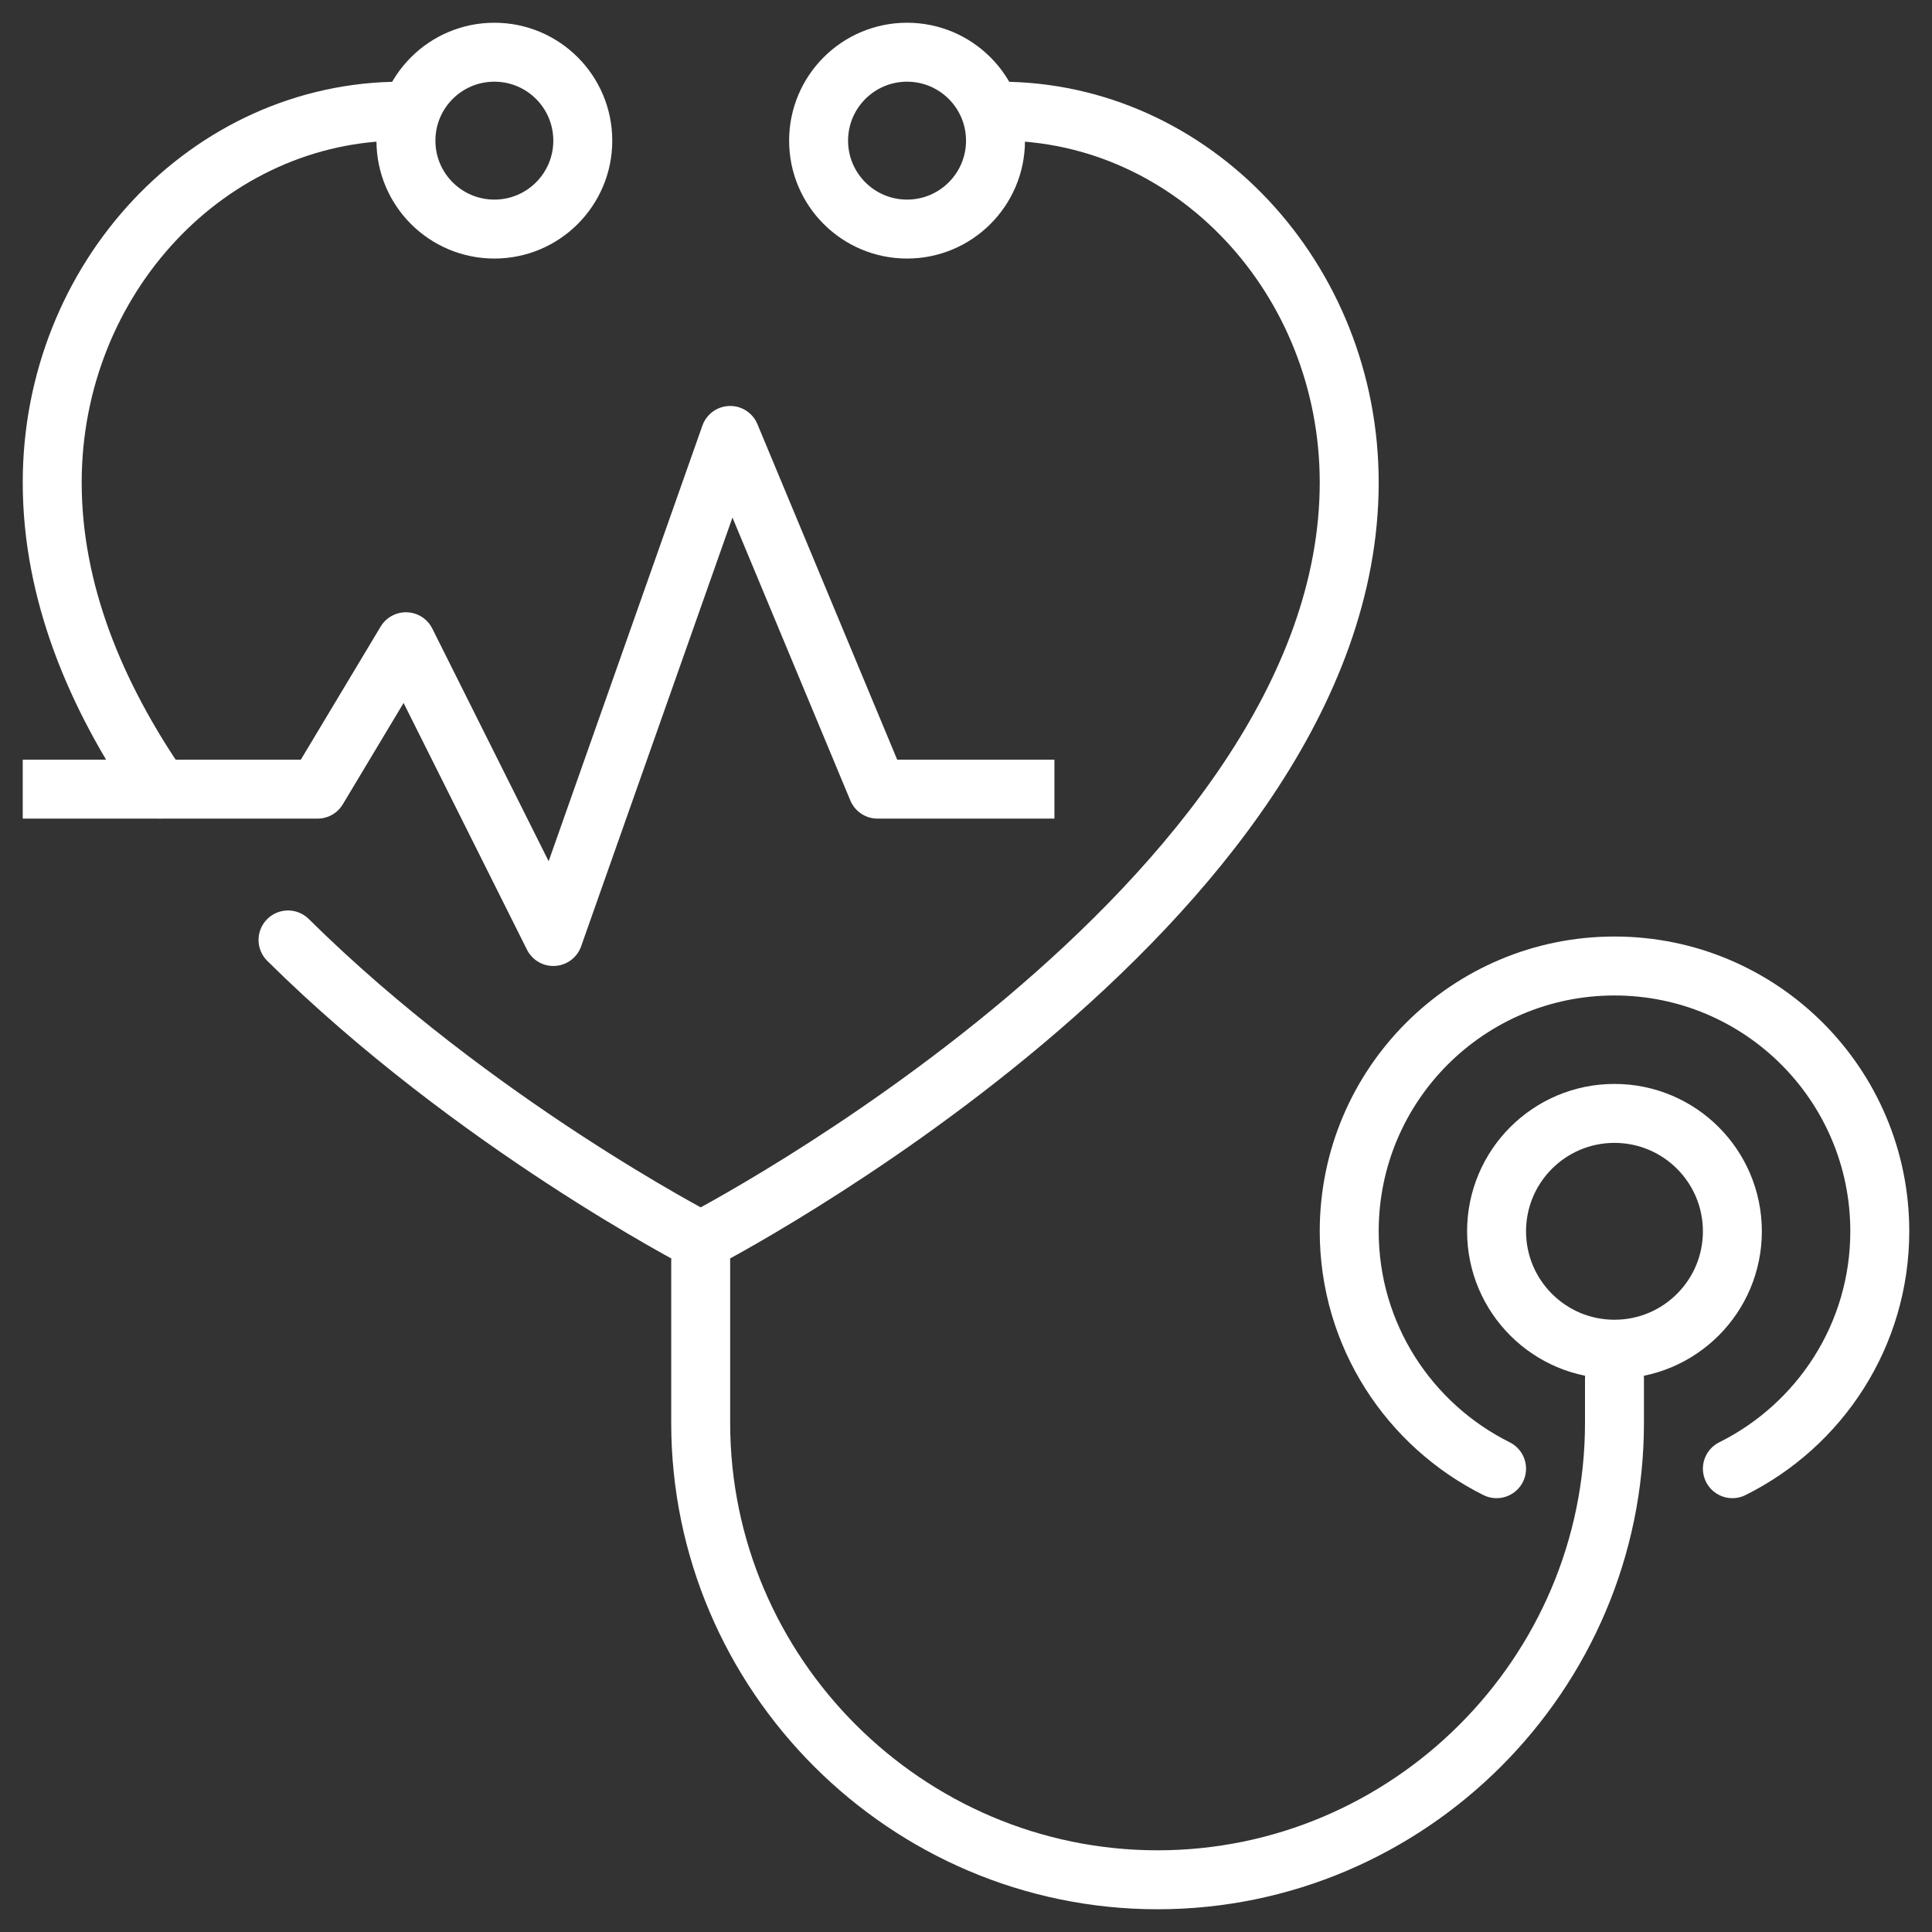
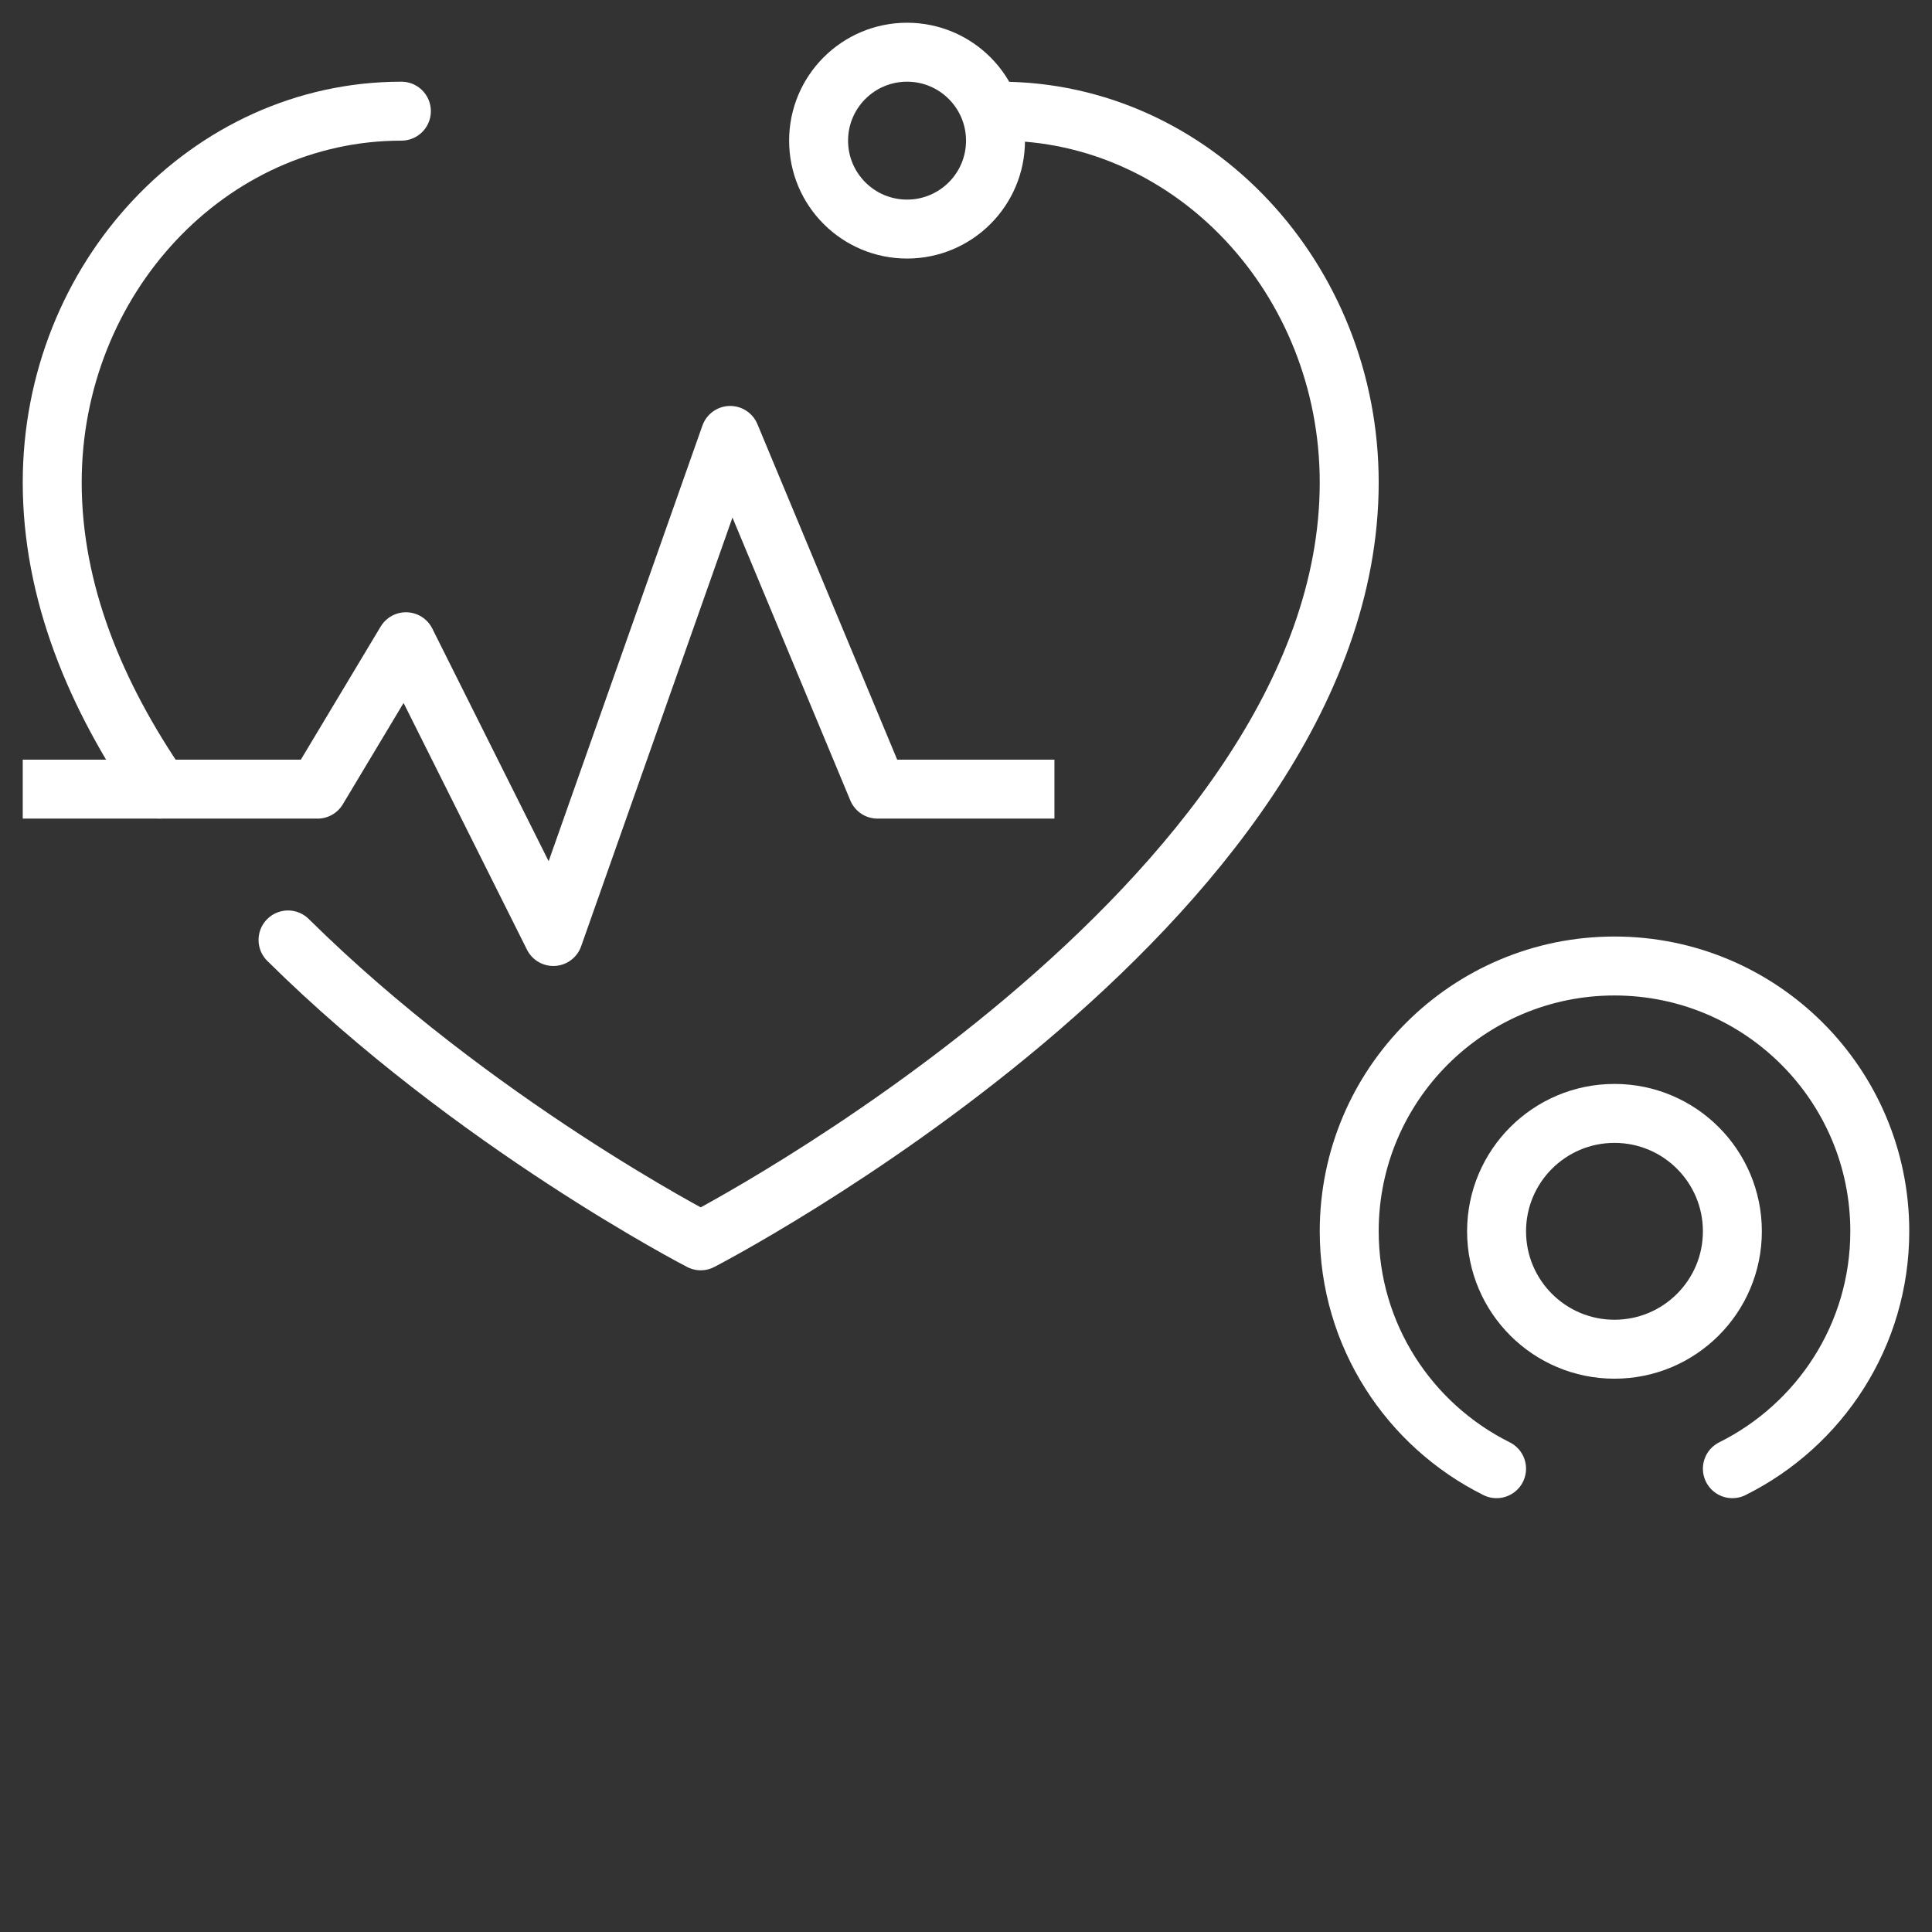
<svg xmlns="http://www.w3.org/2000/svg" width="37px" height="37px" viewBox="0 0 37 37" version="1.1">
  <rect x="0" y="0" width="37" height="37" fill="#333333" stroke="none" />
  <title>72BBDDDB-2820-4748-8A53-786FAB9F6413</title>
  <desc>Created with sketchtool.</desc>
  <g id="Page-1" stroke="none" stroke-width="1" fill="none" fill-rule="evenodd" stroke-linejoin="round">
    <g id="Gold-Overview---families" transform="translate(-27, -3119)" stroke="#FFFFFF" stroke-width="1.129">
      <g id="Group-17-Copy-1" transform="translate(28, 3120)">
        <path d="M4.516,17.001 C8.068,20.517 12.419,22.763 12.419,22.763 C12.419,22.763 24.839,16.353 24.839,8.24 C24.839,4.334 21.845,1.129 18.151,1.129" id="Stroke-1" stroke-linecap="round" />
        <path d="M6.687,1.129 C2.994,1.129 0,4.334 0,8.24 C0,10.338 0.831,12.322 2.062,14.111" id="Stroke-3" stroke-linecap="round" />
-         <path d="M10.161,1.694 C10.161,2.629 9.403,3.387 8.468,3.387 C7.532,3.387 6.774,2.629 6.774,1.694 C6.774,0.758 7.532,0 8.468,0 C9.403,0 10.161,0.758 10.161,1.694 Z" id="Stroke-5" stroke-linecap="round" />
        <path d="M18.065,1.694 C18.065,2.629 17.306,3.387 16.371,3.387 C15.436,3.387 14.677,2.629 14.677,1.694 C14.677,0.758 15.436,0 16.371,0 C17.306,0 18.065,0.758 18.065,1.694 Z" id="Stroke-7" stroke-linecap="round" />
-         <path d="M29.919,25.403 L29.919,26.25 C29.919,31.062 25.982,35 21.169,35 C16.357,35 12.419,31.062 12.419,26.25 L12.419,23.145" id="Stroke-9" stroke-linecap="round" />
        <path d="M27.661,27.127 C25.99,26.295 24.839,24.574 24.839,22.58 C24.839,19.775 27.113,17.5 29.919,17.5 C32.726,17.5 35,19.775 35,22.58 C35,24.574 33.849,26.295 32.177,27.127" id="Stroke-11" stroke-linecap="round" />
        <path d="M32.177,22.581 C32.177,23.828 31.166,24.839 29.919,24.839 C28.672,24.839 27.661,23.828 27.661,22.581 C27.661,21.334 28.672,20.323 29.919,20.323 C31.166,20.323 32.177,21.334 32.177,22.581 Z" id="Stroke-13" stroke-linecap="round" />
        <polyline id="Stroke-15" stroke-linecap="square" points="0 14.113 5.081 14.113 6.774 11.29 9.597 16.935 12.984 7.339 15.806 14.113 18.629 14.113" />
      </g>
    </g>
  </g>
</svg>